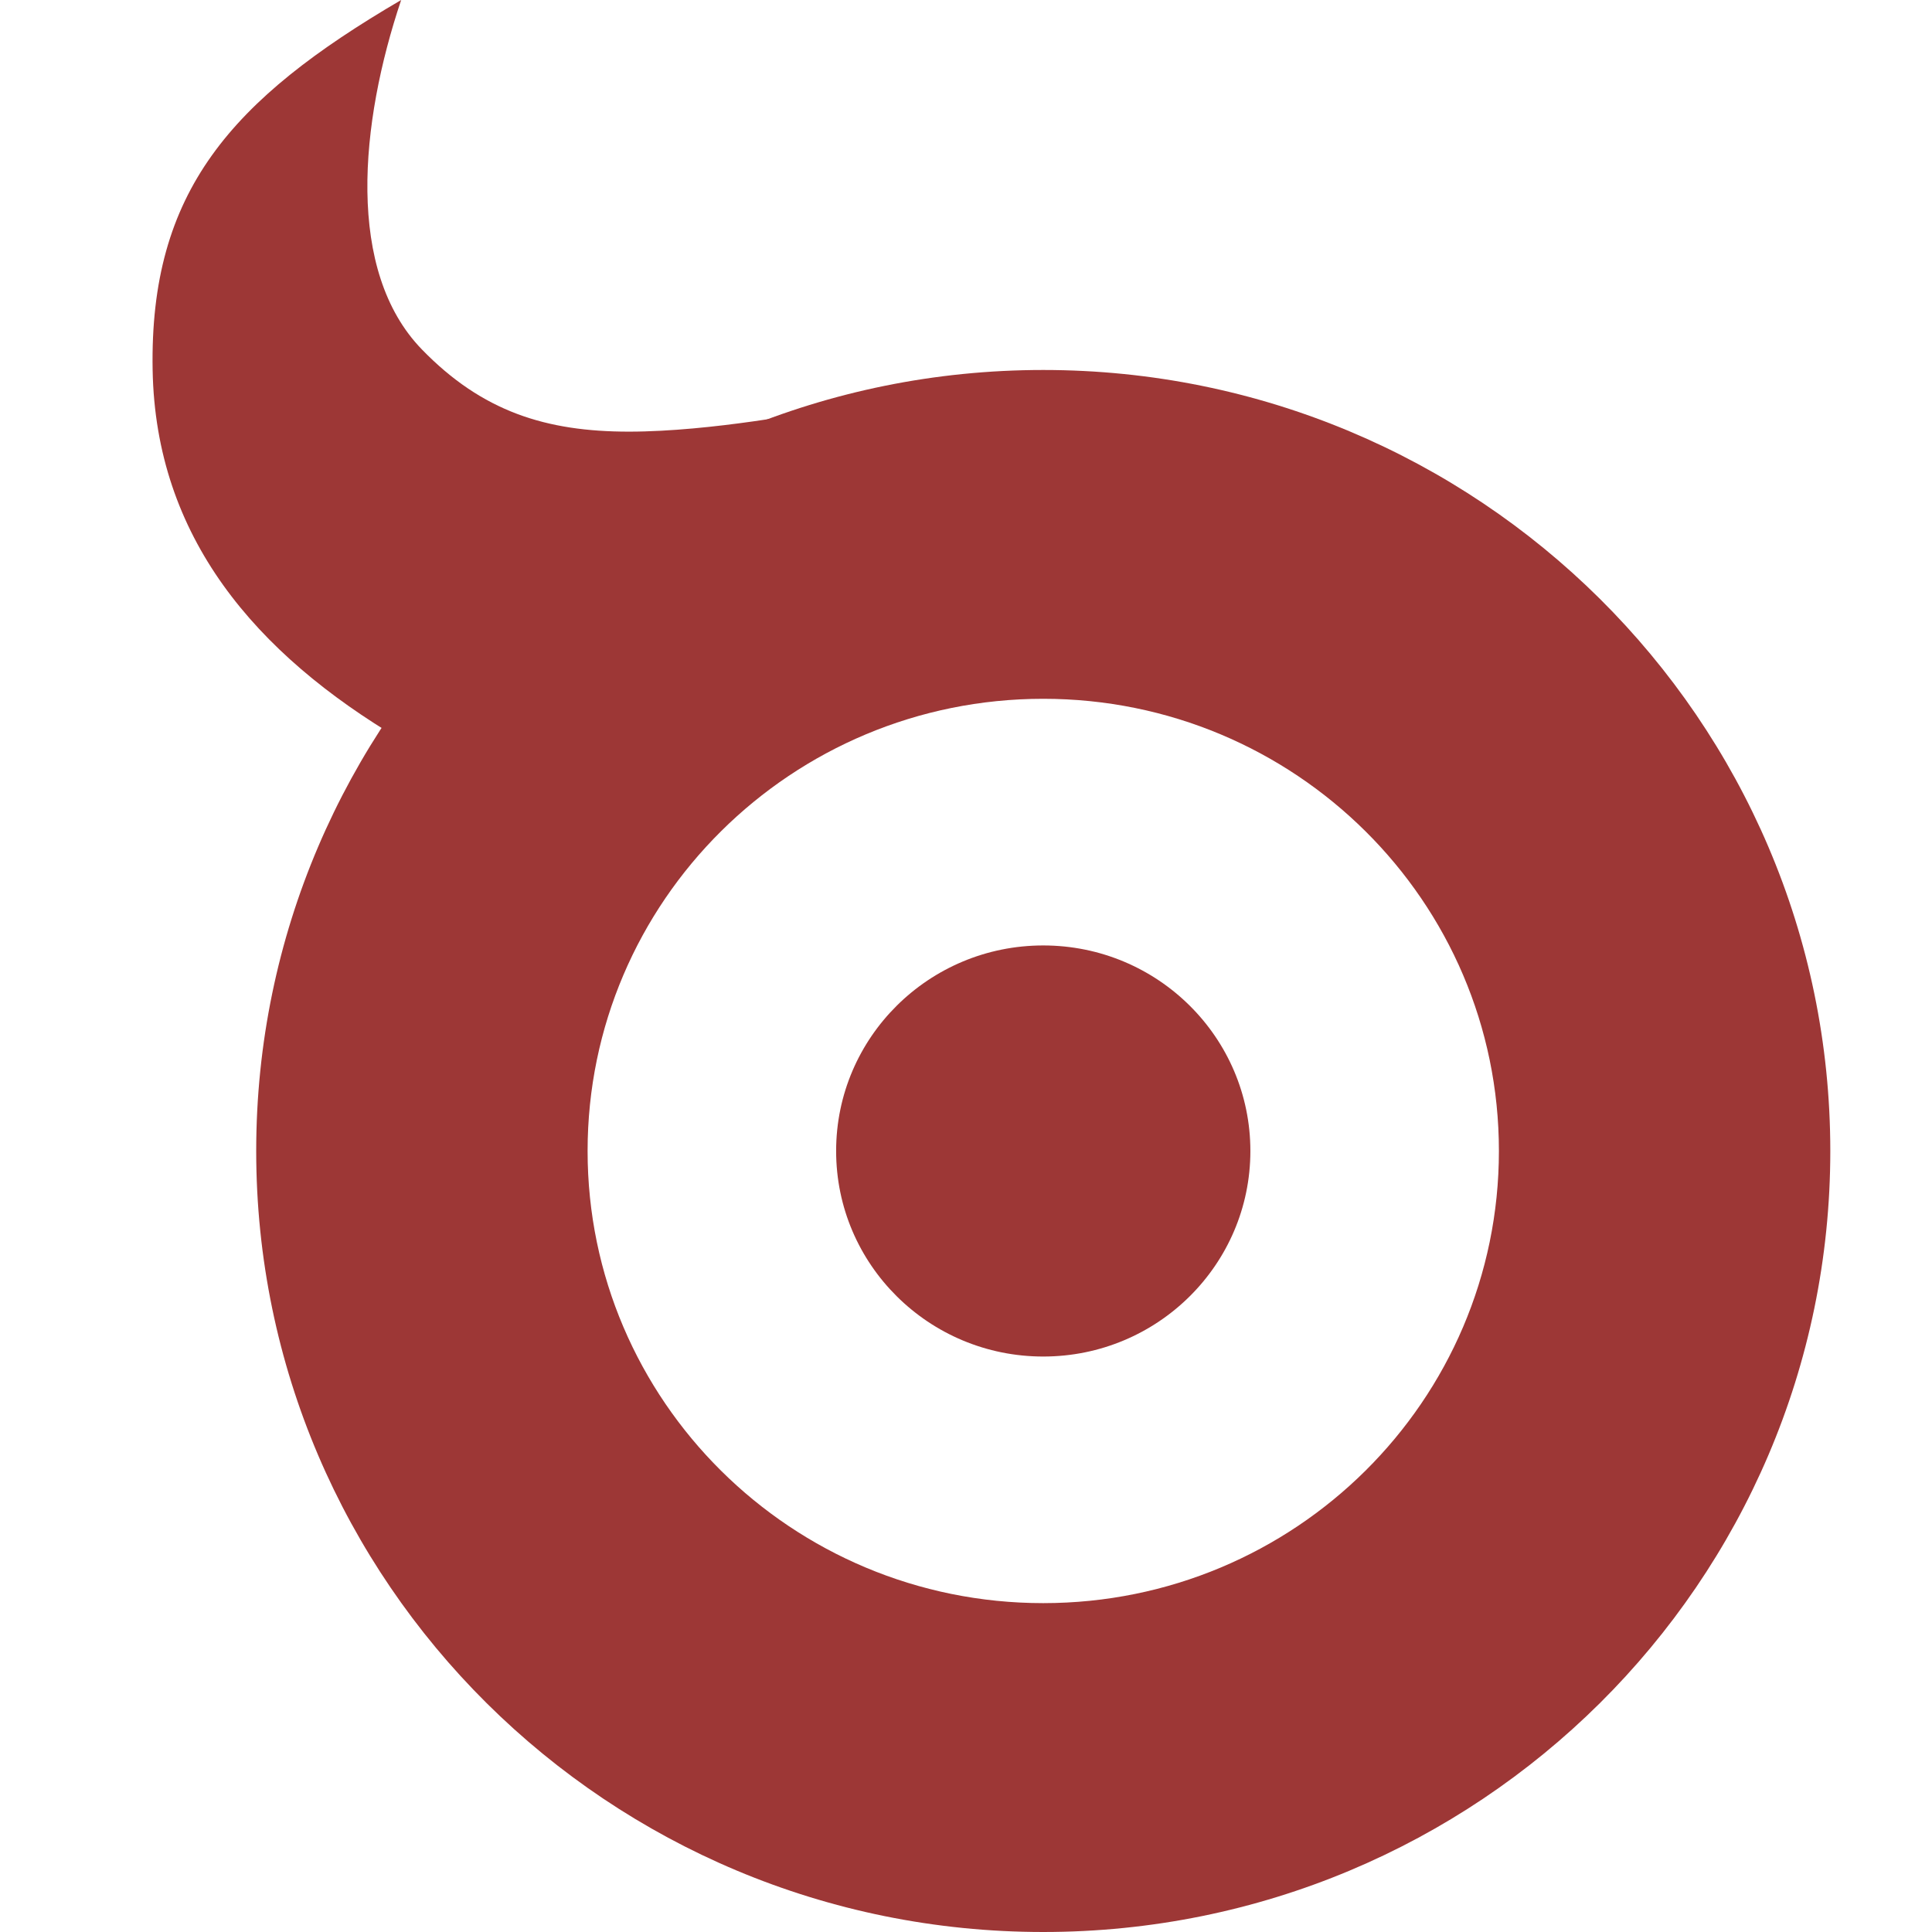
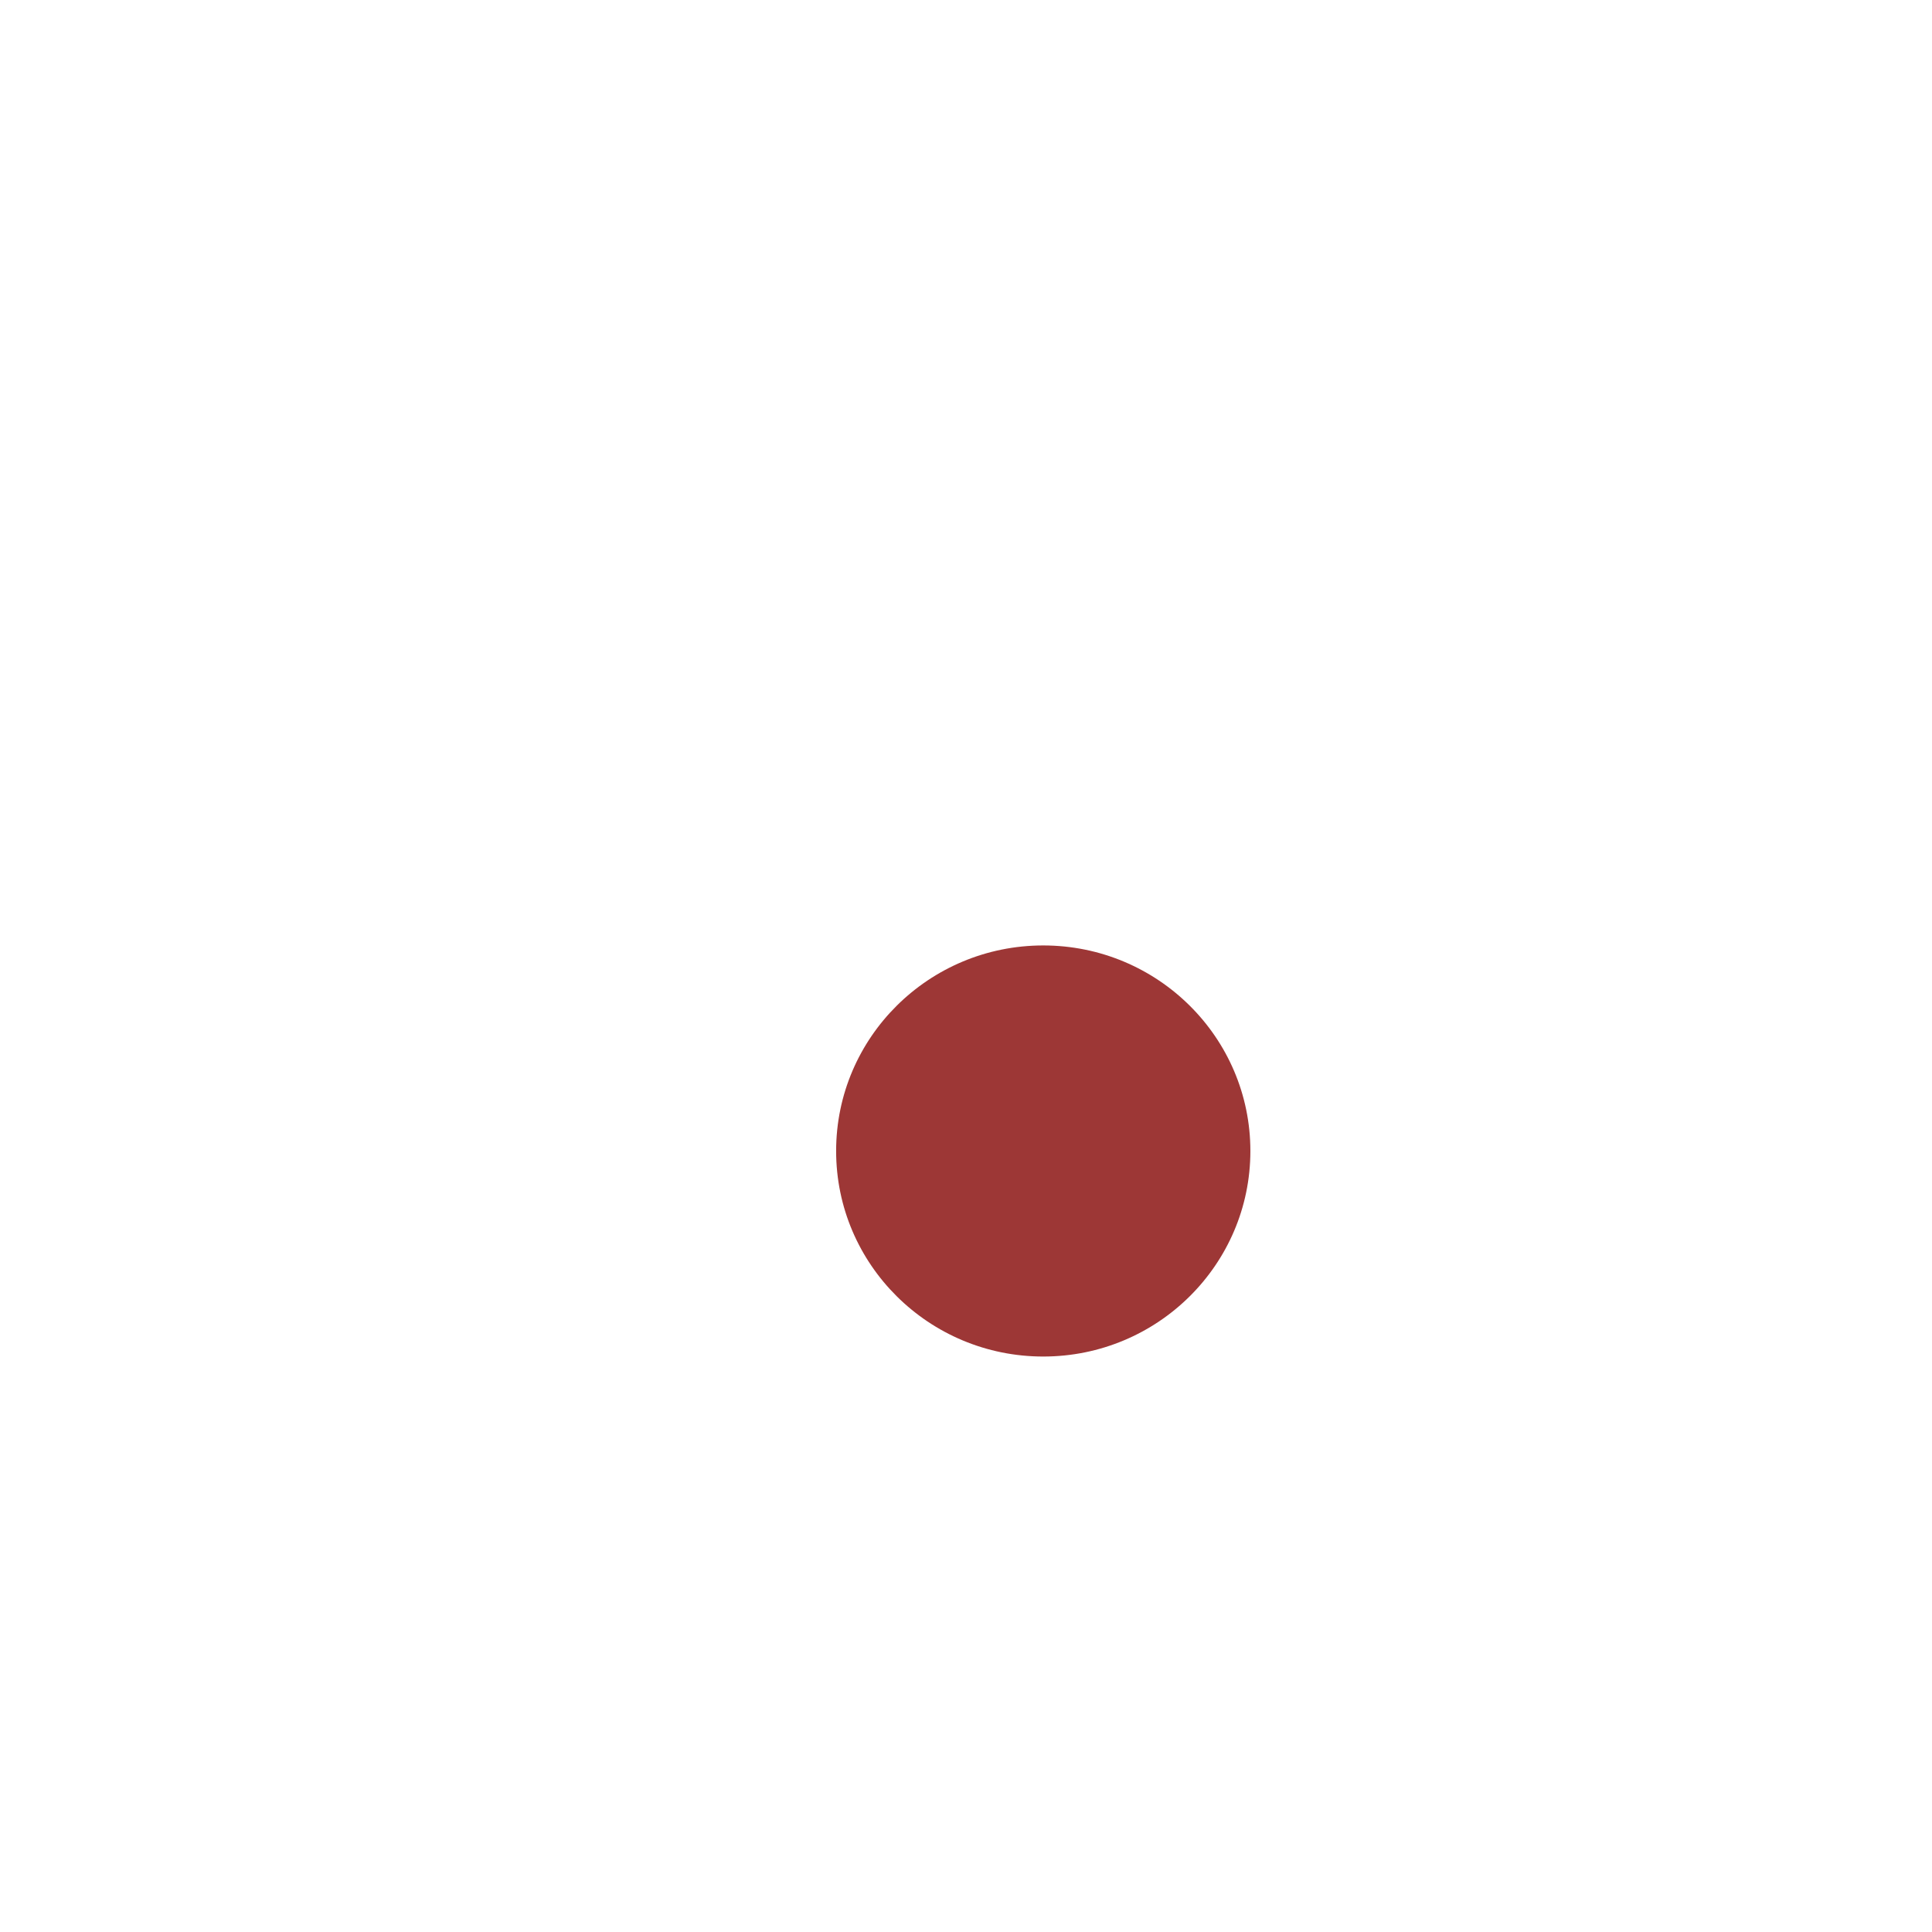
<svg xmlns="http://www.w3.org/2000/svg" width="36" height="36" viewBox="0 0 36 36" fill="none">
  <path d="M23.299 21.447C23.299 23.562 21.571 25.277 19.439 25.277C17.308 25.277 15.58 23.562 15.58 21.447C15.58 19.332 17.308 17.617 19.439 17.617C21.571 17.617 23.299 19.332 23.299 21.447Z" fill="#9D3736" />
-   <path fill-rule="evenodd" clip-rule="evenodd" d="M19.439 36C27.539 36 34.105 29.484 34.105 21.447C34.105 13.409 27.539 6.894 19.439 6.894C11.34 6.894 4.774 13.409 4.774 21.447C4.774 29.484 11.34 36 19.439 36ZM19.439 29.872C24.129 29.872 27.93 26.1 27.93 21.447C27.93 16.794 24.129 13.021 19.439 13.021C14.75 13.021 10.949 16.794 10.949 21.447C10.949 26.1 14.75 29.872 19.439 29.872Z" fill="#9D3736" />
-   <path d="M11.721 8.043C13.264 8.043 15.194 7.66 15.194 7.66L7.475 13.787C4.751 12.176 2.9 10.005 2.844 6.894C2.785 3.573 4.297 1.859 7.475 0C6.703 2.298 6.441 5.048 7.861 6.511C8.987 7.671 10.177 8.043 11.721 8.043Z" fill="#9D3736" />
</svg>